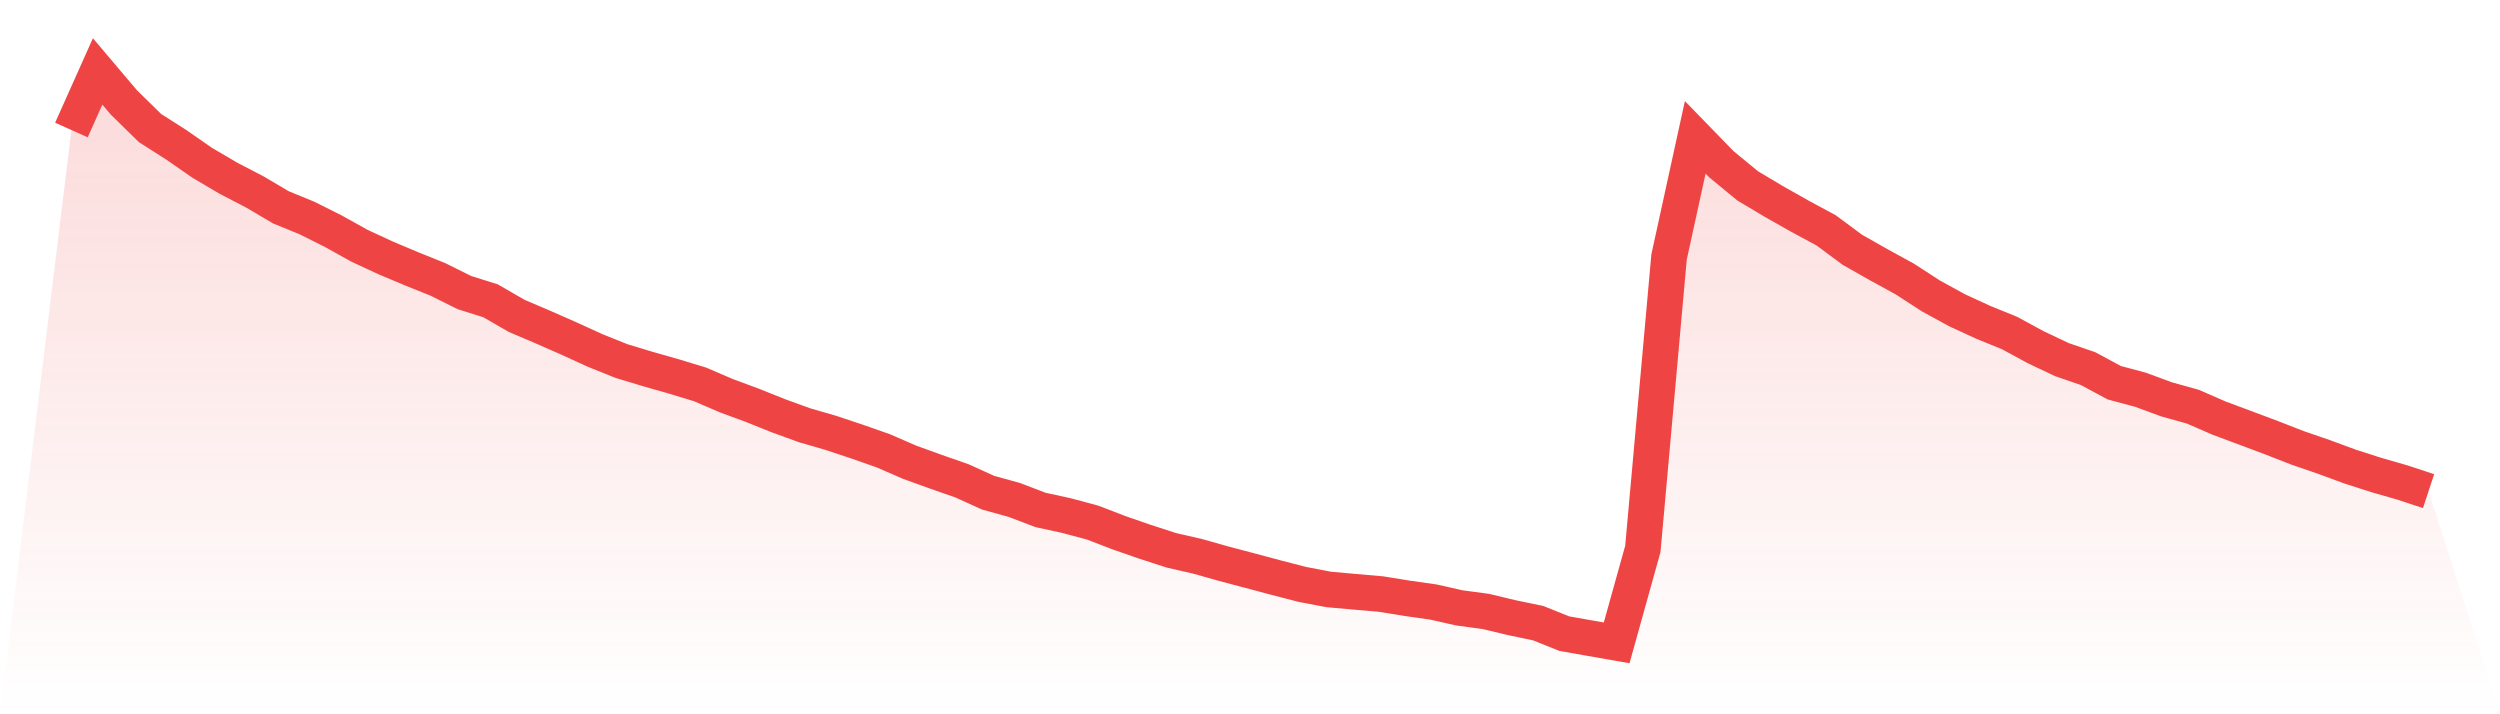
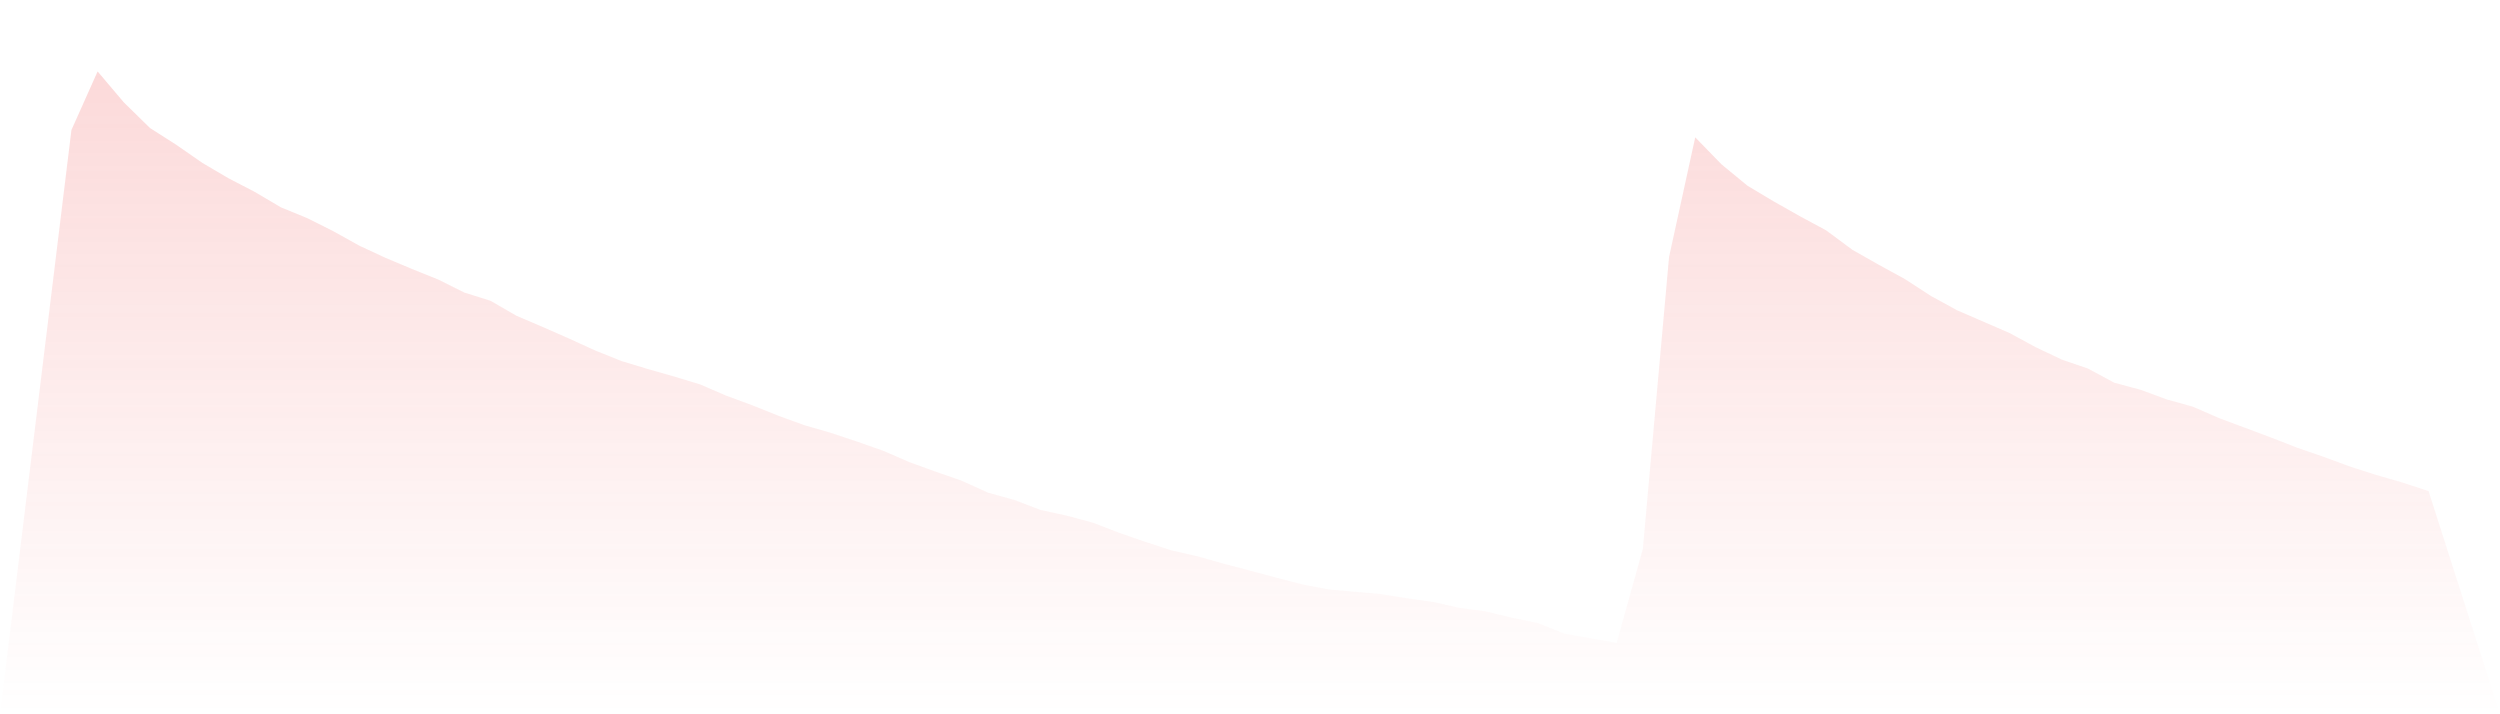
<svg xmlns="http://www.w3.org/2000/svg" viewBox="0 0 140 40">
  <defs>
    <linearGradient id="gradient" x1="0" x2="0" y1="0" y2="1">
      <stop offset="0%" stop-color="#ef4444" stop-opacity="0.2" />
      <stop offset="100%" stop-color="#ef4444" stop-opacity="0" />
    </linearGradient>
  </defs>
-   <path d="M4,7.281 L4,7.281 L5.467,4 L6.933,5.732 L8.4,7.17 L9.867,8.106 L11.333,9.123 L12.8,9.986 L14.267,10.747 L15.733,11.612 L17.2,12.213 L18.667,12.948 L20.133,13.764 L21.6,14.444 L23.067,15.061 L24.533,15.651 L26,16.382 L27.467,16.843 L28.933,17.689 L30.4,18.314 L31.867,18.96 L33.333,19.629 L34.8,20.218 L36.267,20.662 L37.733,21.08 L39.2,21.525 L40.667,22.156 L42.133,22.698 L43.6,23.286 L45.067,23.818 L46.533,24.242 L48,24.731 L49.467,25.246 L50.933,25.883 L52.4,26.414 L53.867,26.926 L55.333,27.591 L56.8,27.997 L58.267,28.556 L59.733,28.875 L61.2,29.27 L62.667,29.835 L64.133,30.343 L65.6,30.819 L67.067,31.155 L68.533,31.569 L70,31.956 L71.467,32.349 L72.933,32.727 L74.4,33.008 L75.867,33.14 L77.333,33.267 L78.8,33.505 L80.267,33.713 L81.733,34.043 L83.2,34.24 L84.667,34.591 L86.133,34.895 L87.6,35.484 L89.067,35.743 L90.533,36 L92,30.736 L93.467,14.393 L94.933,7.691 L96.4,9.2 L97.867,10.407 L99.333,11.282 L100.8,12.111 L102.267,12.902 L103.733,13.989 L105.2,14.82 L106.667,15.624 L108.133,16.574 L109.6,17.377 L111.067,18.052 L112.533,18.648 L114,19.444 L115.467,20.139 L116.933,20.643 L118.4,21.433 L119.867,21.826 L121.333,22.366 L122.8,22.774 L124.267,23.414 L125.733,23.96 L127.2,24.51 L128.667,25.082 L130.133,25.586 L131.6,26.127 L133.067,26.599 L134.533,27.02 L136,27.504 L140,40 L0,40 z" fill="url(#gradient)" />
-   <path d="M4,7.281 L4,7.281 L5.467,4 L6.933,5.732 L8.4,7.17 L9.867,8.106 L11.333,9.123 L12.8,9.986 L14.267,10.747 L15.733,11.612 L17.2,12.213 L18.667,12.948 L20.133,13.764 L21.6,14.444 L23.067,15.061 L24.533,15.651 L26,16.382 L27.467,16.843 L28.933,17.689 L30.4,18.314 L31.867,18.96 L33.333,19.629 L34.8,20.218 L36.267,20.662 L37.733,21.08 L39.2,21.525 L40.667,22.156 L42.133,22.698 L43.6,23.286 L45.067,23.818 L46.533,24.242 L48,24.731 L49.467,25.246 L50.933,25.883 L52.4,26.414 L53.867,26.926 L55.333,27.591 L56.8,27.997 L58.267,28.556 L59.733,28.875 L61.2,29.27 L62.667,29.835 L64.133,30.343 L65.6,30.819 L67.067,31.155 L68.533,31.569 L70,31.956 L71.467,32.349 L72.933,32.727 L74.4,33.008 L75.867,33.14 L77.333,33.267 L78.8,33.505 L80.267,33.713 L81.733,34.043 L83.2,34.24 L84.667,34.591 L86.133,34.895 L87.6,35.484 L89.067,35.743 L90.533,36 L92,30.736 L93.467,14.393 L94.933,7.691 L96.4,9.2 L97.867,10.407 L99.333,11.282 L100.8,12.111 L102.267,12.902 L103.733,13.989 L105.2,14.82 L106.667,15.624 L108.133,16.574 L109.6,17.377 L111.067,18.052 L112.533,18.648 L114,19.444 L115.467,20.139 L116.933,20.643 L118.4,21.433 L119.867,21.826 L121.333,22.366 L122.8,22.774 L124.267,23.414 L125.733,23.96 L127.2,24.51 L128.667,25.082 L130.133,25.586 L131.6,26.127 L133.067,26.599 L134.533,27.02 L136,27.504" fill="none" stroke="#ef4444" stroke-width="2" />
+   <path d="M4,7.281 L4,7.281 L5.467,4 L6.933,5.732 L8.4,7.17 L9.867,8.106 L11.333,9.123 L12.8,9.986 L14.267,10.747 L15.733,11.612 L17.2,12.213 L18.667,12.948 L20.133,13.764 L21.6,14.444 L23.067,15.061 L24.533,15.651 L26,16.382 L27.467,16.843 L28.933,17.689 L30.4,18.314 L31.867,18.96 L33.333,19.629 L34.8,20.218 L36.267,20.662 L37.733,21.08 L39.2,21.525 L40.667,22.156 L42.133,22.698 L43.6,23.286 L45.067,23.818 L46.533,24.242 L48,24.731 L49.467,25.246 L50.933,25.883 L52.4,26.414 L53.867,26.926 L55.333,27.591 L56.8,27.997 L58.267,28.556 L59.733,28.875 L61.2,29.27 L62.667,29.835 L64.133,30.343 L65.6,30.819 L67.067,31.155 L68.533,31.569 L70,31.956 L71.467,32.349 L72.933,32.727 L74.4,33.008 L75.867,33.14 L77.333,33.267 L78.8,33.505 L80.267,33.713 L81.733,34.043 L83.2,34.24 L84.667,34.591 L86.133,34.895 L87.6,35.484 L89.067,35.743 L90.533,36 L92,30.736 L93.467,14.393 L94.933,7.691 L96.4,9.2 L97.867,10.407 L99.333,11.282 L100.8,12.111 L102.267,12.902 L103.733,13.989 L105.2,14.82 L106.667,15.624 L108.133,16.574 L109.6,17.377 L112.533,18.648 L114,19.444 L115.467,20.139 L116.933,20.643 L118.4,21.433 L119.867,21.826 L121.333,22.366 L122.8,22.774 L124.267,23.414 L125.733,23.96 L127.2,24.51 L128.667,25.082 L130.133,25.586 L131.6,26.127 L133.067,26.599 L134.533,27.02 L136,27.504 L140,40 L0,40 z" fill="url(#gradient)" />
</svg>